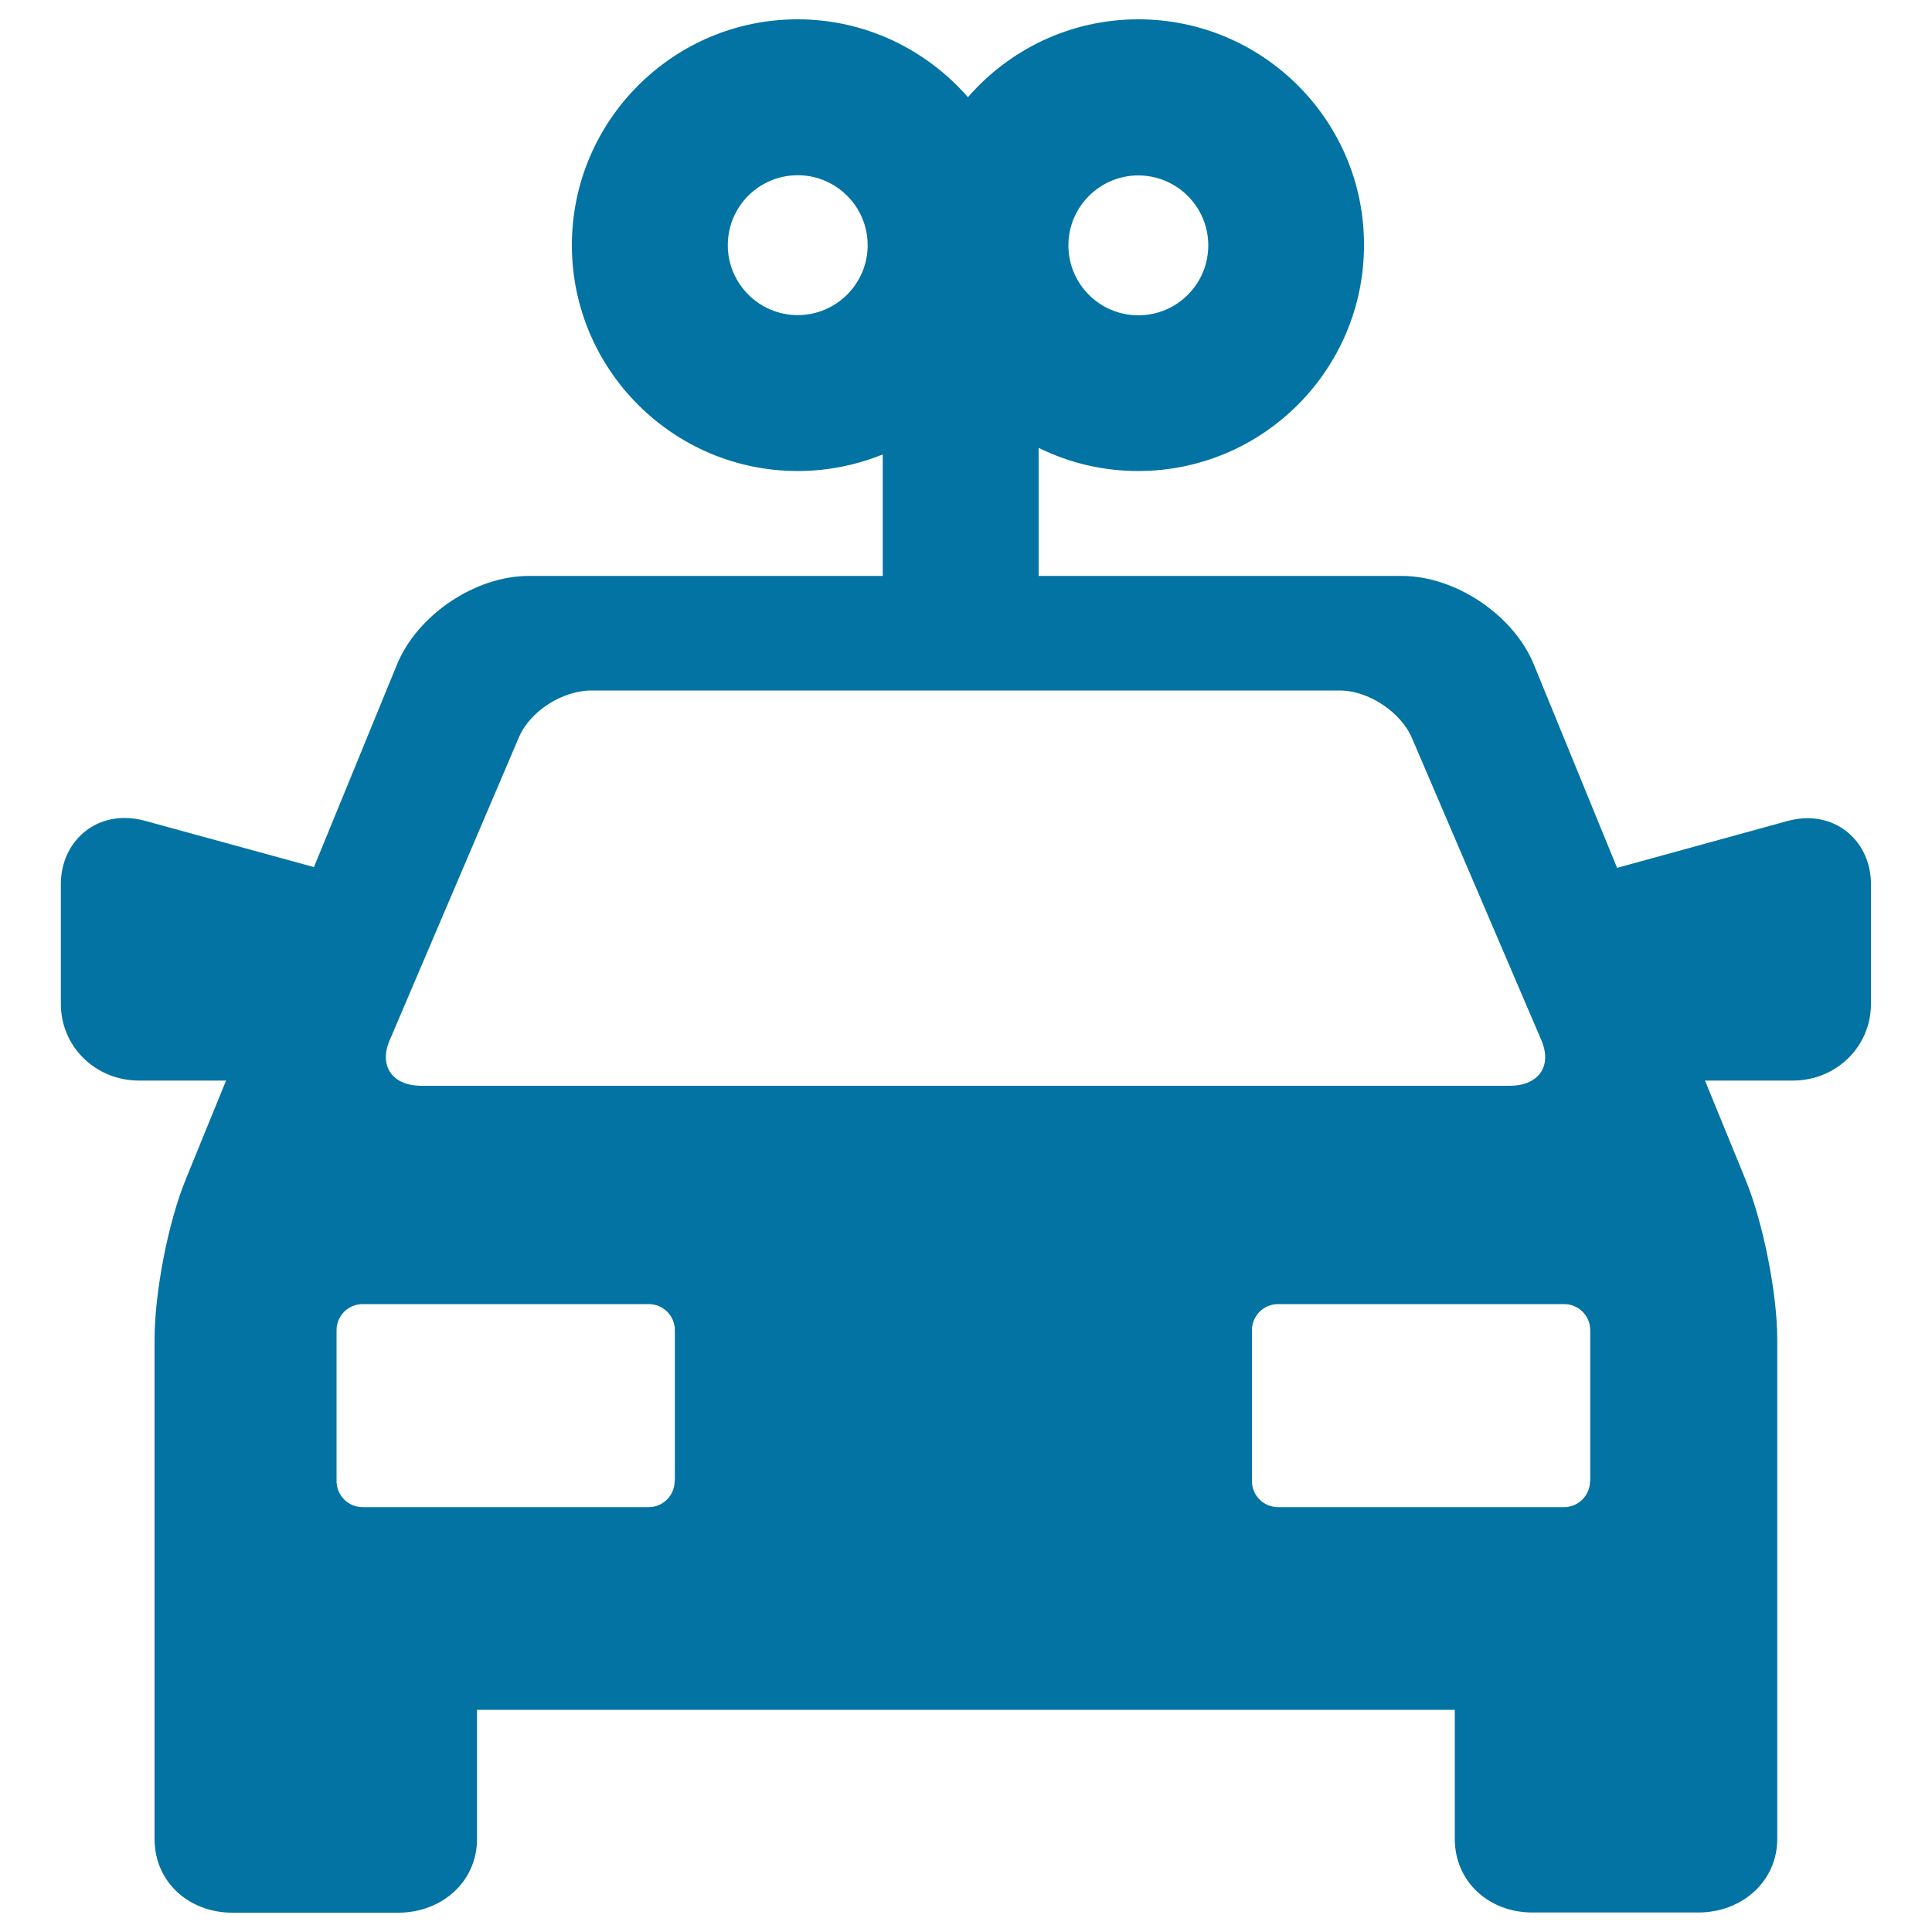
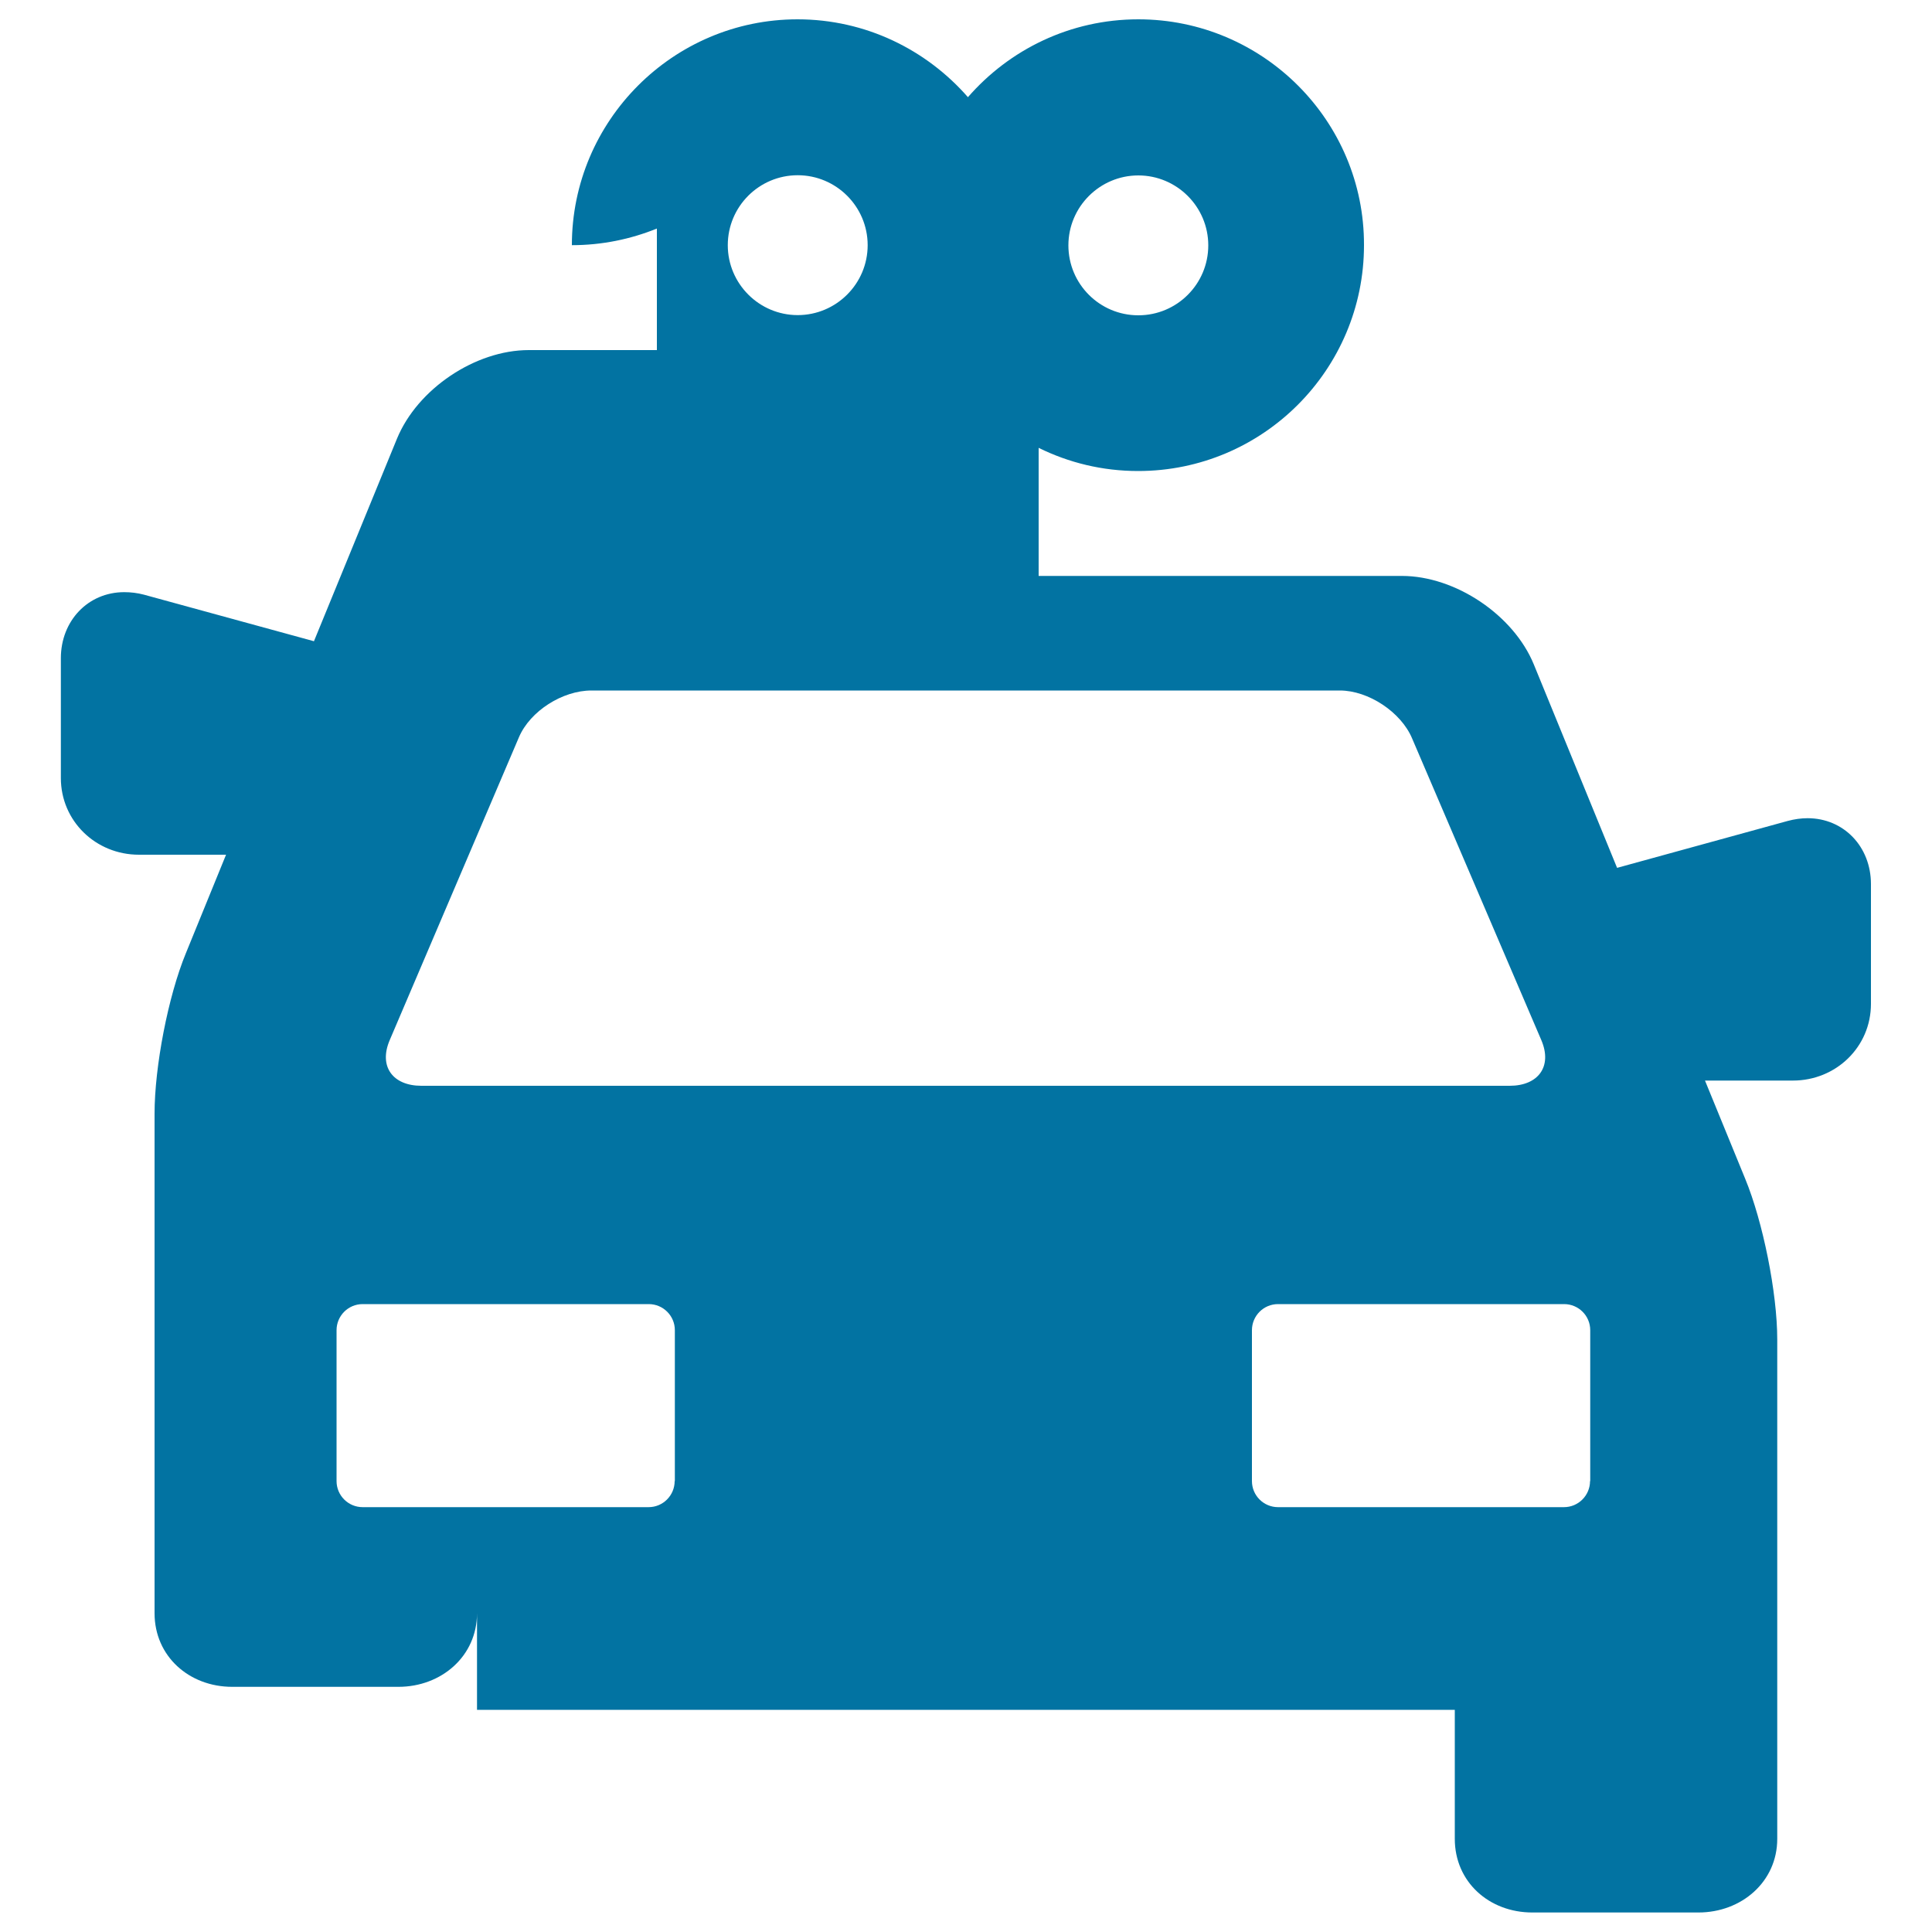
<svg xmlns="http://www.w3.org/2000/svg" viewBox="0 0 1000 1000" style="fill:#0273a2">
  <title>Car Toy SVG icon</title>
-   <path d="M935.6,423.5c-3.4,0-6.8,0.5-10.2,1.4l-88.4,24.3l-43.1-105.3c-10.5-25.6-40.6-45.8-68.3-45.8h-188v-66.3c15.6,7.7,33,12,51.5,12c64.5,0,116.9-52.4,116.9-116.9C706.2,62.5,653.7,10,589.2,10c-35.2,0-66.7,15.6-88.2,40.3c-21.5-24.6-53-40.3-88.2-40.3C348.4,10,296,62.5,296,126.9c0,64.5,52.5,116.9,116.9,116.9c15.6,0,30.4-3.1,44-8.6v62.9H273.7c-27.7,0-57.6,20.1-68.2,45.8l-43,104.9l-88-24.1c-3.4-0.9-6.8-1.3-10.2-1.3c-18.7,0-32.8,14.8-32.8,34.2v62c0,22.3,18.1,39.7,40.4,39.7h45.1l-20.8,51c-9.2,22.3-16.2,58.8-16.2,83v124.3v15.4v118.9c0,22.3,17.9,38.1,40.2,38.1h86c22.3,0,40.7-15.9,40.7-38.1V885h506.1v66.8c0,22.3,17.8,38.1,40.1,38.1h86c22.3,0,40.8-15.9,40.8-38.1V832.9v-15.4V693.3c0-24.1-7.4-60.9-16.6-83.2l-20.8-50.8H928c22.3,0,40.4-17.4,40.4-39.7v-62C968.4,438.2,954.3,423.5,935.6,423.5z M589.2,90.8c19.9,0,36.2,16.2,36.2,36.2s-16.2,36.2-36.2,36.2s-36.2-16.2-36.2-36.2S569.3,90.8,589.2,90.8z M412.9,163.1c-19.9,0-36.2-16.2-36.2-36.2s16.2-36.2,36.2-36.2c19.9,0,36.2,16.2,36.2,36.2S432.8,163.1,412.9,163.1z M201.7,538.4l66.9-156.8c5.8-13.6,22.6-24.2,37.5-24.2h387.4c14.8,0,31.7,11.2,37.4,24.8l66.9,156.2c5.8,13.6-1.6,23.6-16.4,23.6H218.1C203.3,562,195.9,552,201.7,538.4z M349.2,766.6c0,7.4-6,13.5-13.5,13.5H187.7c-7.4,0-13.5-6-13.5-13.5v-78.1c0-7.4,6-13.5,13.5-13.5h148.1c7.4,0,13.5,6,13.5,13.5V766.6z M823,766.6c0,7.4-6,13.5-13.5,13.5H661.5c-7.4,0-13.5-6-13.5-13.5v-78.1c0-7.4,6-13.5,13.5-13.5h148.1c7.4,0,13.5,6,13.5,13.5V766.6z" />
+   <path d="M935.6,423.5c-3.4,0-6.8,0.5-10.2,1.4l-88.4,24.3l-43.1-105.3c-10.5-25.6-40.6-45.8-68.3-45.8h-188v-66.3c15.6,7.7,33,12,51.5,12c64.5,0,116.9-52.4,116.9-116.9C706.2,62.5,653.7,10,589.2,10c-35.2,0-66.7,15.6-88.2,40.3c-21.5-24.6-53-40.3-88.2-40.3C348.4,10,296,62.5,296,126.9c15.6,0,30.4-3.1,44-8.6v62.9H273.7c-27.7,0-57.6,20.1-68.2,45.8l-43,104.9l-88-24.1c-3.4-0.9-6.8-1.3-10.2-1.3c-18.7,0-32.8,14.8-32.8,34.2v62c0,22.3,18.1,39.7,40.4,39.7h45.1l-20.8,51c-9.2,22.3-16.2,58.8-16.2,83v124.3v15.4v118.9c0,22.3,17.9,38.1,40.2,38.1h86c22.3,0,40.7-15.9,40.7-38.1V885h506.1v66.8c0,22.3,17.8,38.1,40.1,38.1h86c22.3,0,40.8-15.9,40.8-38.1V832.9v-15.4V693.3c0-24.1-7.4-60.9-16.6-83.2l-20.8-50.8H928c22.3,0,40.4-17.4,40.4-39.7v-62C968.4,438.2,954.3,423.5,935.6,423.5z M589.2,90.8c19.9,0,36.2,16.2,36.2,36.2s-16.2,36.2-36.2,36.2s-36.2-16.2-36.2-36.2S569.3,90.8,589.2,90.8z M412.9,163.1c-19.9,0-36.2-16.2-36.2-36.2s16.2-36.2,36.2-36.2c19.9,0,36.2,16.2,36.2,36.2S432.8,163.1,412.9,163.1z M201.7,538.4l66.9-156.8c5.8-13.6,22.6-24.2,37.5-24.2h387.4c14.8,0,31.7,11.2,37.4,24.8l66.9,156.2c5.8,13.6-1.6,23.6-16.4,23.6H218.1C203.3,562,195.9,552,201.7,538.4z M349.2,766.6c0,7.4-6,13.5-13.5,13.5H187.7c-7.4,0-13.5-6-13.5-13.5v-78.1c0-7.4,6-13.5,13.5-13.5h148.1c7.4,0,13.5,6,13.5,13.5V766.6z M823,766.6c0,7.4-6,13.5-13.5,13.5H661.5c-7.4,0-13.5-6-13.5-13.5v-78.1c0-7.4,6-13.5,13.5-13.5h148.1c7.4,0,13.5,6,13.5,13.5V766.6z" />
</svg>